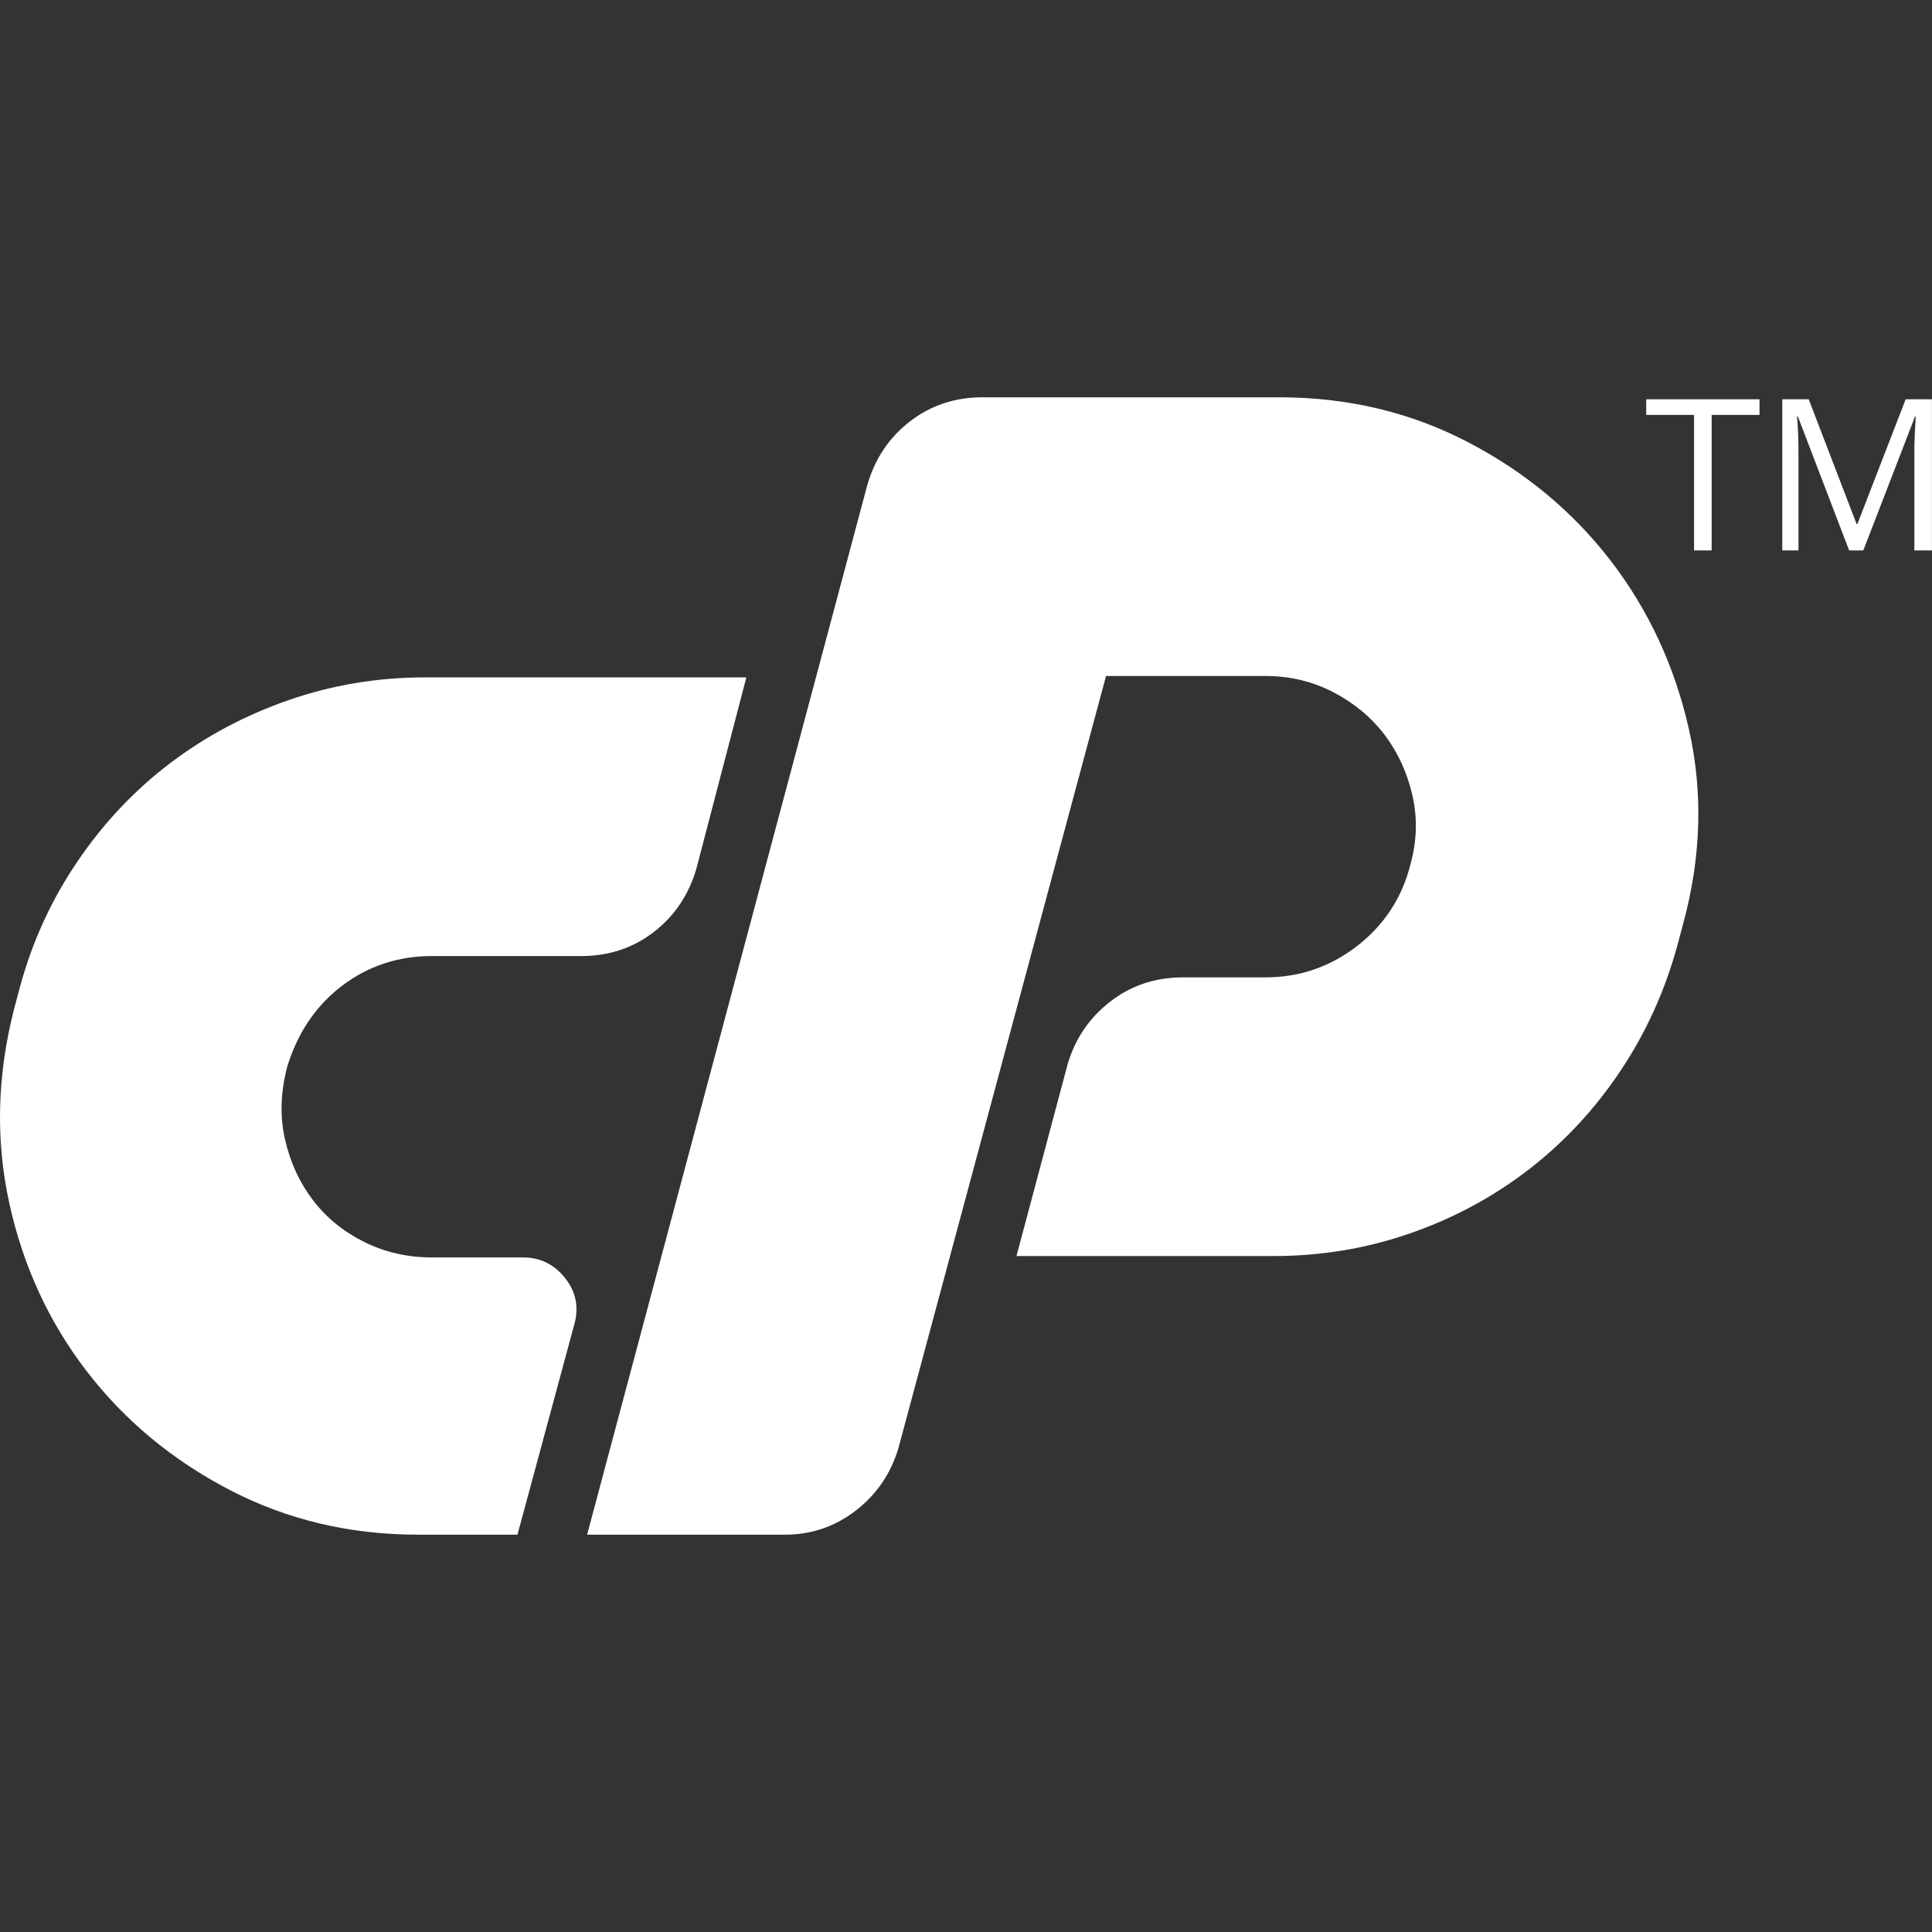
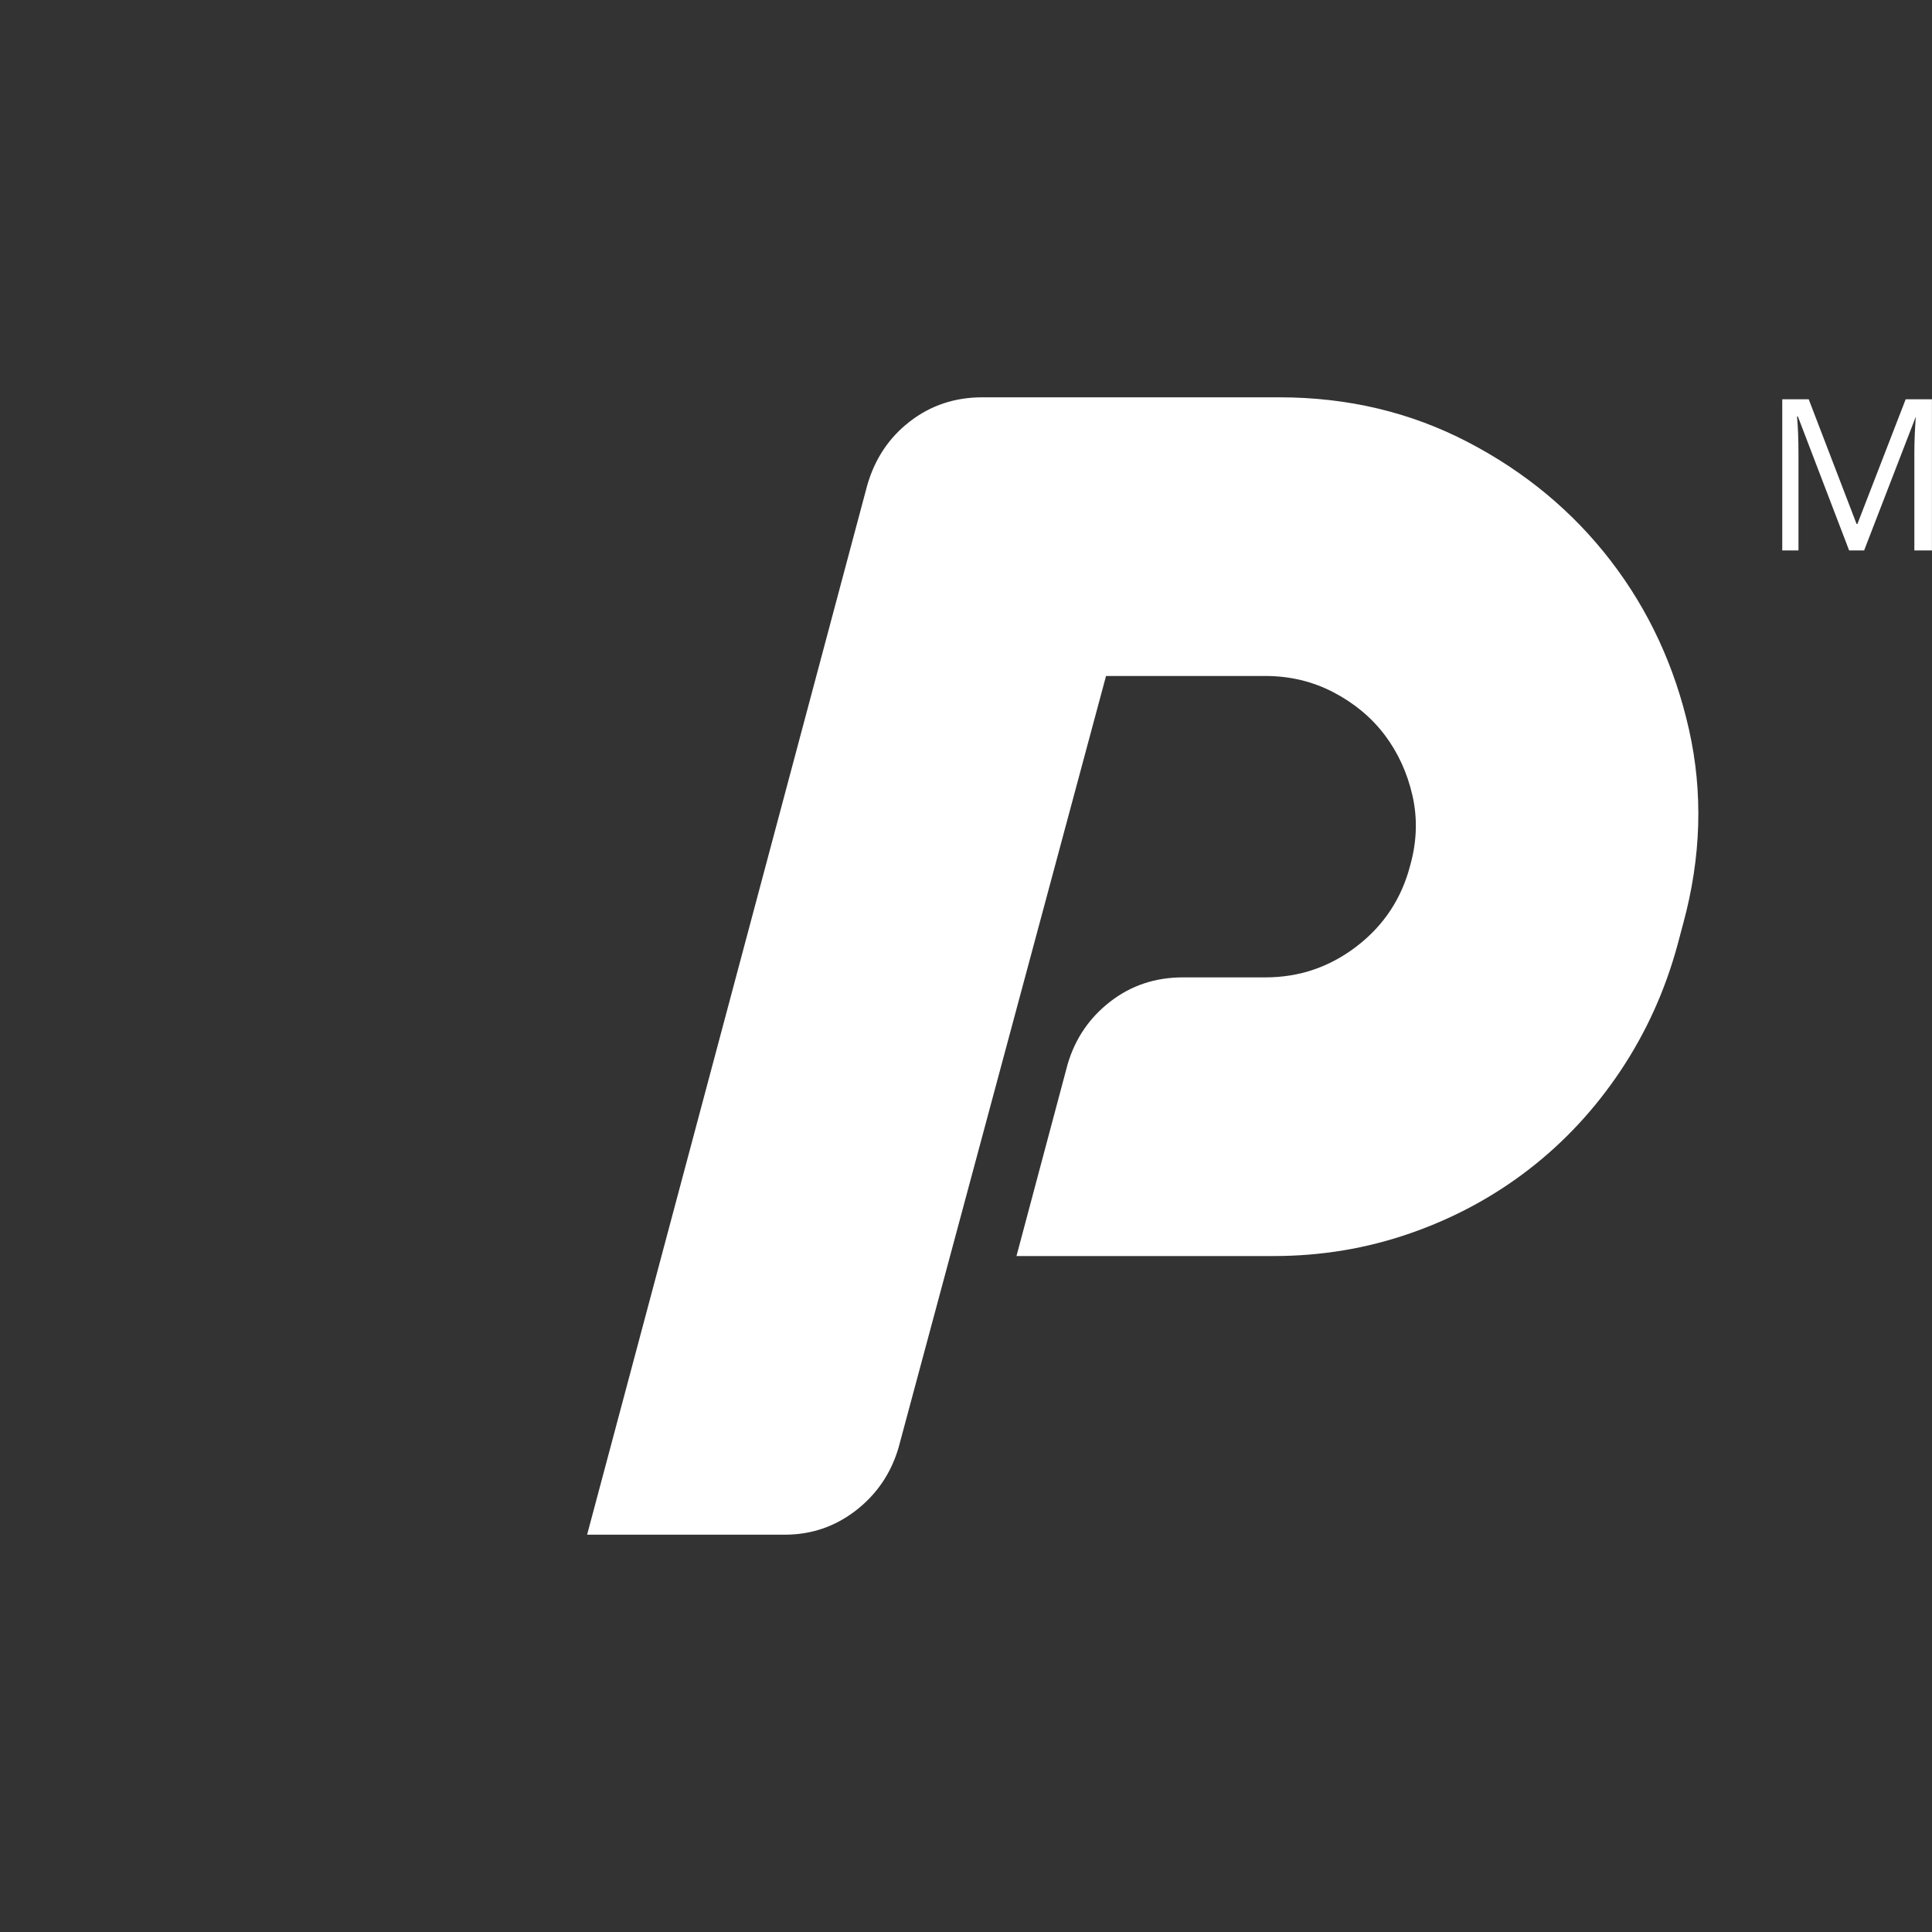
<svg xmlns="http://www.w3.org/2000/svg" version="1.1" id="Layer_1" x="0px" y="0px" width="400px" height="400px" viewBox="0 0 400 400" style="enable-background:new 0 0 400 400;" xml:space="preserve">
  <rect x="0" y="0" width="400" height="400" fill="#333333" stroke="none" />
  <g>
-     <path style="fill:#FFFFFF;" d="M88.001,140.246h66.523l-10.303,39.446c-1.574,5.495-4.516,9.908-8.829,13.245   c-4.318,3.336-9.326,5.002-15.011,5.002H89.474c-7.063,0-13.296,2.061-18.69,6.18c-5.403,4.123-9.177,9.714-11.334,16.78   c-1.375,5.297-1.521,10.301-0.44,15.01c1.074,4.711,2.987,8.881,5.737,12.508c2.748,3.637,6.281,6.527,10.598,8.689   c4.316,2.16,9.024,3.234,14.129,3.234h18.838c3.533,0,6.424,1.428,8.684,4.266c2.253,2.852,2.894,6.035,1.913,9.568l-11.774,43.565   H86.53c-14.129,0-27.128-3.092-39-9.275c-11.877-6.18-21.738-14.371-29.584-24.576c-7.851-10.202-13.199-21.827-16.042-34.878   c-2.845-13.051-2.501-26.443,1.031-40.181l1.177-4.418c2.547-9.416,6.522-18.099,11.918-26.048   c5.397-7.95,11.778-14.718,19.137-20.312c7.359-5.59,15.548-9.954,24.58-13.096C68.767,141.82,78.188,140.246,88.001,140.246" />
    <path style="fill:#FFFFFF;" d="M121.555,317.74l57.986-217.23c1.568-5.491,4.514-9.908,8.833-13.247   c4.312-3.334,9.316-5.003,15.011-5.003h61.521c14.126,0,27.123,3.089,39,9.272c11.871,6.179,21.731,14.376,29.581,24.576   c7.846,10.209,13.245,21.834,16.188,34.883c2.944,13.052,2.55,26.445-1.176,40.178l-1.177,4.415   c-2.554,9.42-6.477,18.103-11.774,26.052c-5.3,7.945-11.625,14.766-18.984,20.455c-7.359,5.693-15.555,10.109-24.581,13.246   c-9.026,3.141-18.445,4.711-28.259,4.711h-53.275l10.597-39.736c1.567-5.297,4.512-9.61,8.83-12.952   c4.313-3.336,9.32-5.004,15.011-5.004h17.075c7.065,0,13.391-2.162,18.983-6.477c5.59-4.314,9.271-9.906,11.038-16.778   c1.372-4.904,1.517-9.713,0.441-14.424c-1.082-4.706-2.994-8.875-5.738-12.511c-2.751-3.628-6.281-6.567-10.598-8.832   c-4.319-2.25-9.03-3.381-14.127-3.381h-32.97l-42.975,159.831c-1.572,5.297-4.516,9.619-8.83,12.953   c-4.32,3.338-9.228,5.004-14.718,5.004H121.555z" />
-     <polygon style="fill:#FFFFFF;" points="354.379,113.959 350.739,113.959 350.739,85.902 340.831,85.902 340.831,82.668    364.287,82.668 364.287,85.902 354.379,85.902  " />
-     <path style="fill:#FFFFFF;" d="M382.843,113.959l-10.615-27.738h-0.172c0.201,2.197,0.299,4.809,0.299,7.833v19.906h-3.358V82.668   h5.479l9.908,25.811h0.173l9.993-25.811h5.437v31.291h-3.639V93.798c0-2.312,0.1-4.824,0.3-7.533h-0.171l-10.701,27.694H382.843z" />
+     <path style="fill:#FFFFFF;" d="M382.843,113.959l-10.615-27.738h-0.172c0.201,2.197,0.299,4.809,0.299,7.833v19.906h-3.358V82.668   h5.479l9.908,25.811h0.173l9.993-25.811h5.437v31.291h-3.639V93.798c0-2.312,0.1-4.824,0.3-7.533l-10.701,27.694H382.843z" />
  </g>
</svg>